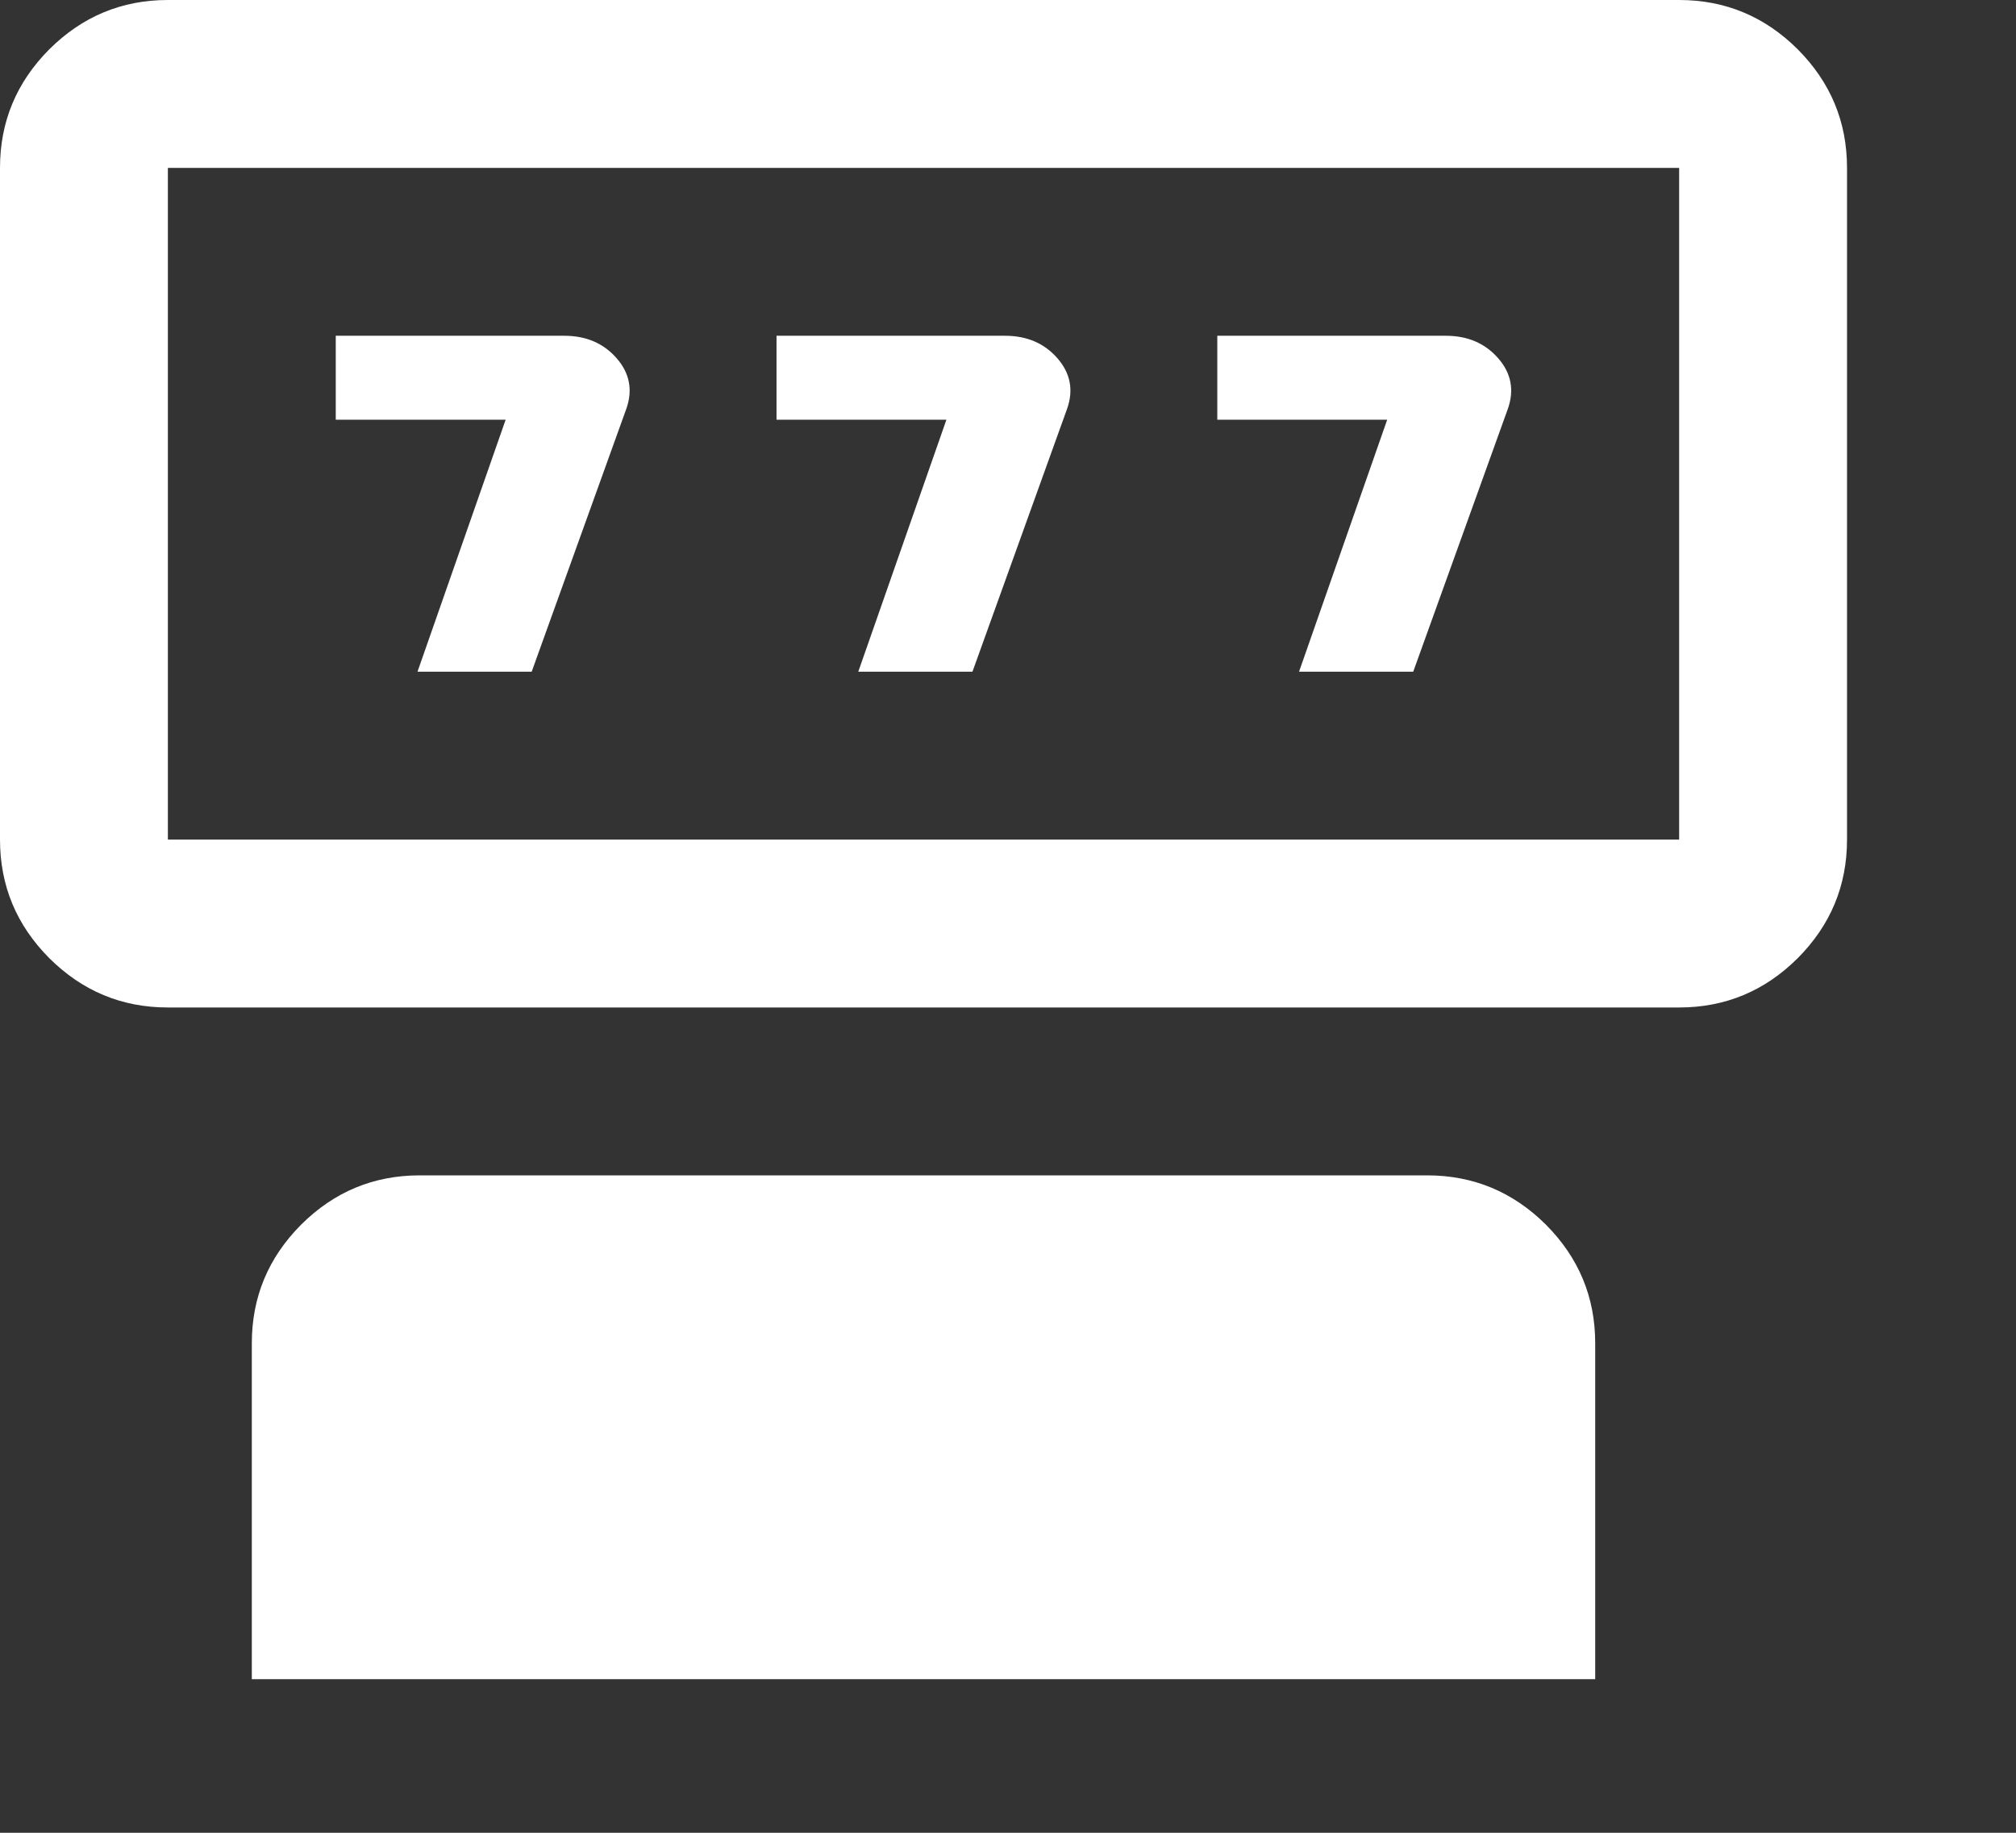
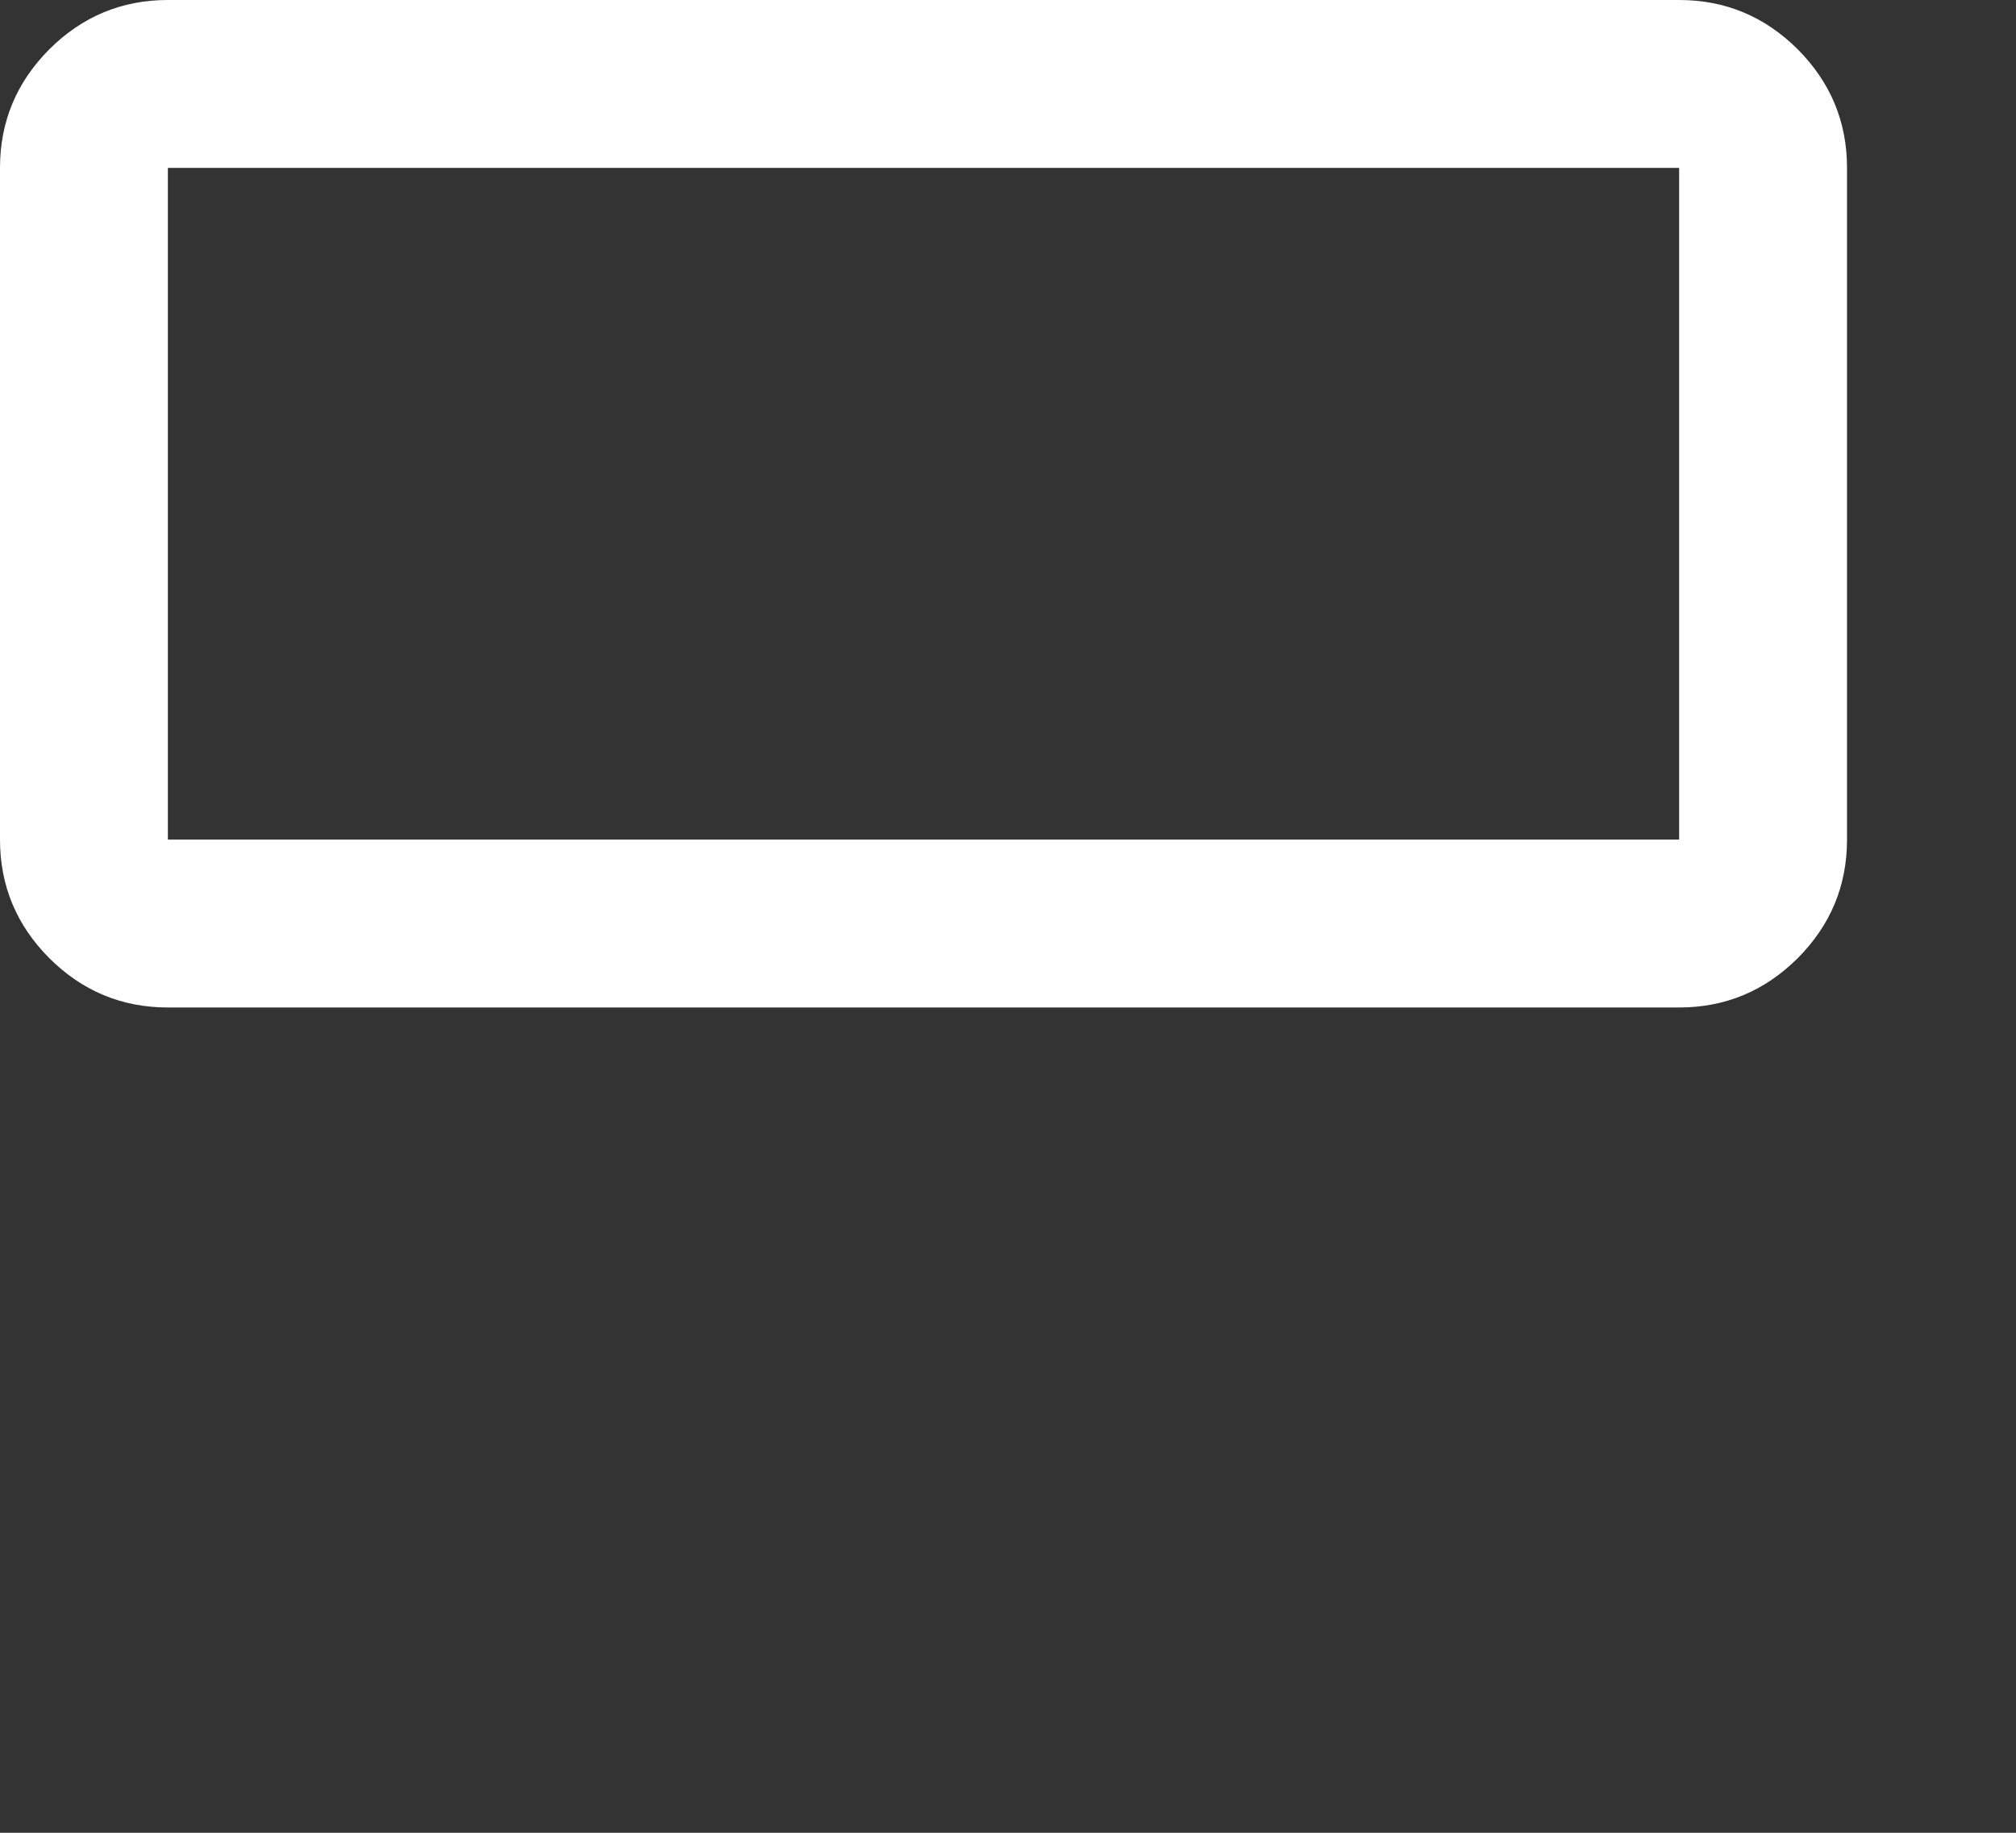
<svg xmlns="http://www.w3.org/2000/svg" fill="none" height="100%" overflow="visible" preserveAspectRatio="none" style="display: block;" viewBox="0 0 11 10" width="100%">
  <rect x="0" y="0" width="11" height="10" fill="#333333" stroke="none" />
  <g id="vector">
-     <path d="M2.901 3.665H2.278L2.759 2.29H1.832V1.832H3.079C3.198 1.832 3.293 1.873 3.364 1.954C3.436 2.036 3.453 2.128 3.418 2.229L2.901 3.665Z" fill="white" />
-     <path d="M5.306 3.665H4.683L5.164 2.29H4.237V1.832H5.484C5.603 1.832 5.698 1.873 5.769 1.954C5.841 2.036 5.858 2.128 5.823 2.229L5.306 3.665Z" fill="white" />
-     <path d="M7.711 3.665H7.088L7.569 2.29H6.642V1.832H7.889C8.008 1.832 8.103 1.873 8.174 1.954C8.246 2.036 8.263 2.128 8.228 2.229L7.711 3.665Z" fill="white" />
    <path d="M0.916 5.497C0.664 5.497 0.449 5.407 0.269 5.228C0.09 5.048 0 4.833 0 4.581V0.916C0 0.664 0.09 0.449 0.269 0.269C0.449 0.09 0.664 0 0.916 0H9.162C9.414 0 9.629 0.09 9.809 0.269C9.988 0.449 10.078 0.664 10.078 0.916V4.581C10.078 4.833 9.988 5.048 9.809 5.228C9.629 5.407 9.414 5.497 9.162 5.497H0.916ZM0.916 4.581H9.162V0.916H0.916V4.581Z" fill="white" />
-     <path clip-rule="evenodd" d="M1.374 7.329C1.374 7.077 1.464 6.862 1.643 6.682C1.823 6.503 2.038 6.413 2.29 6.413H7.787C8.039 6.413 8.255 6.503 8.435 6.682C8.614 6.862 8.704 7.077 8.704 7.329V9.162H1.374V7.329Z" fill="white" fill-rule="evenodd" />
  </g>
</svg>